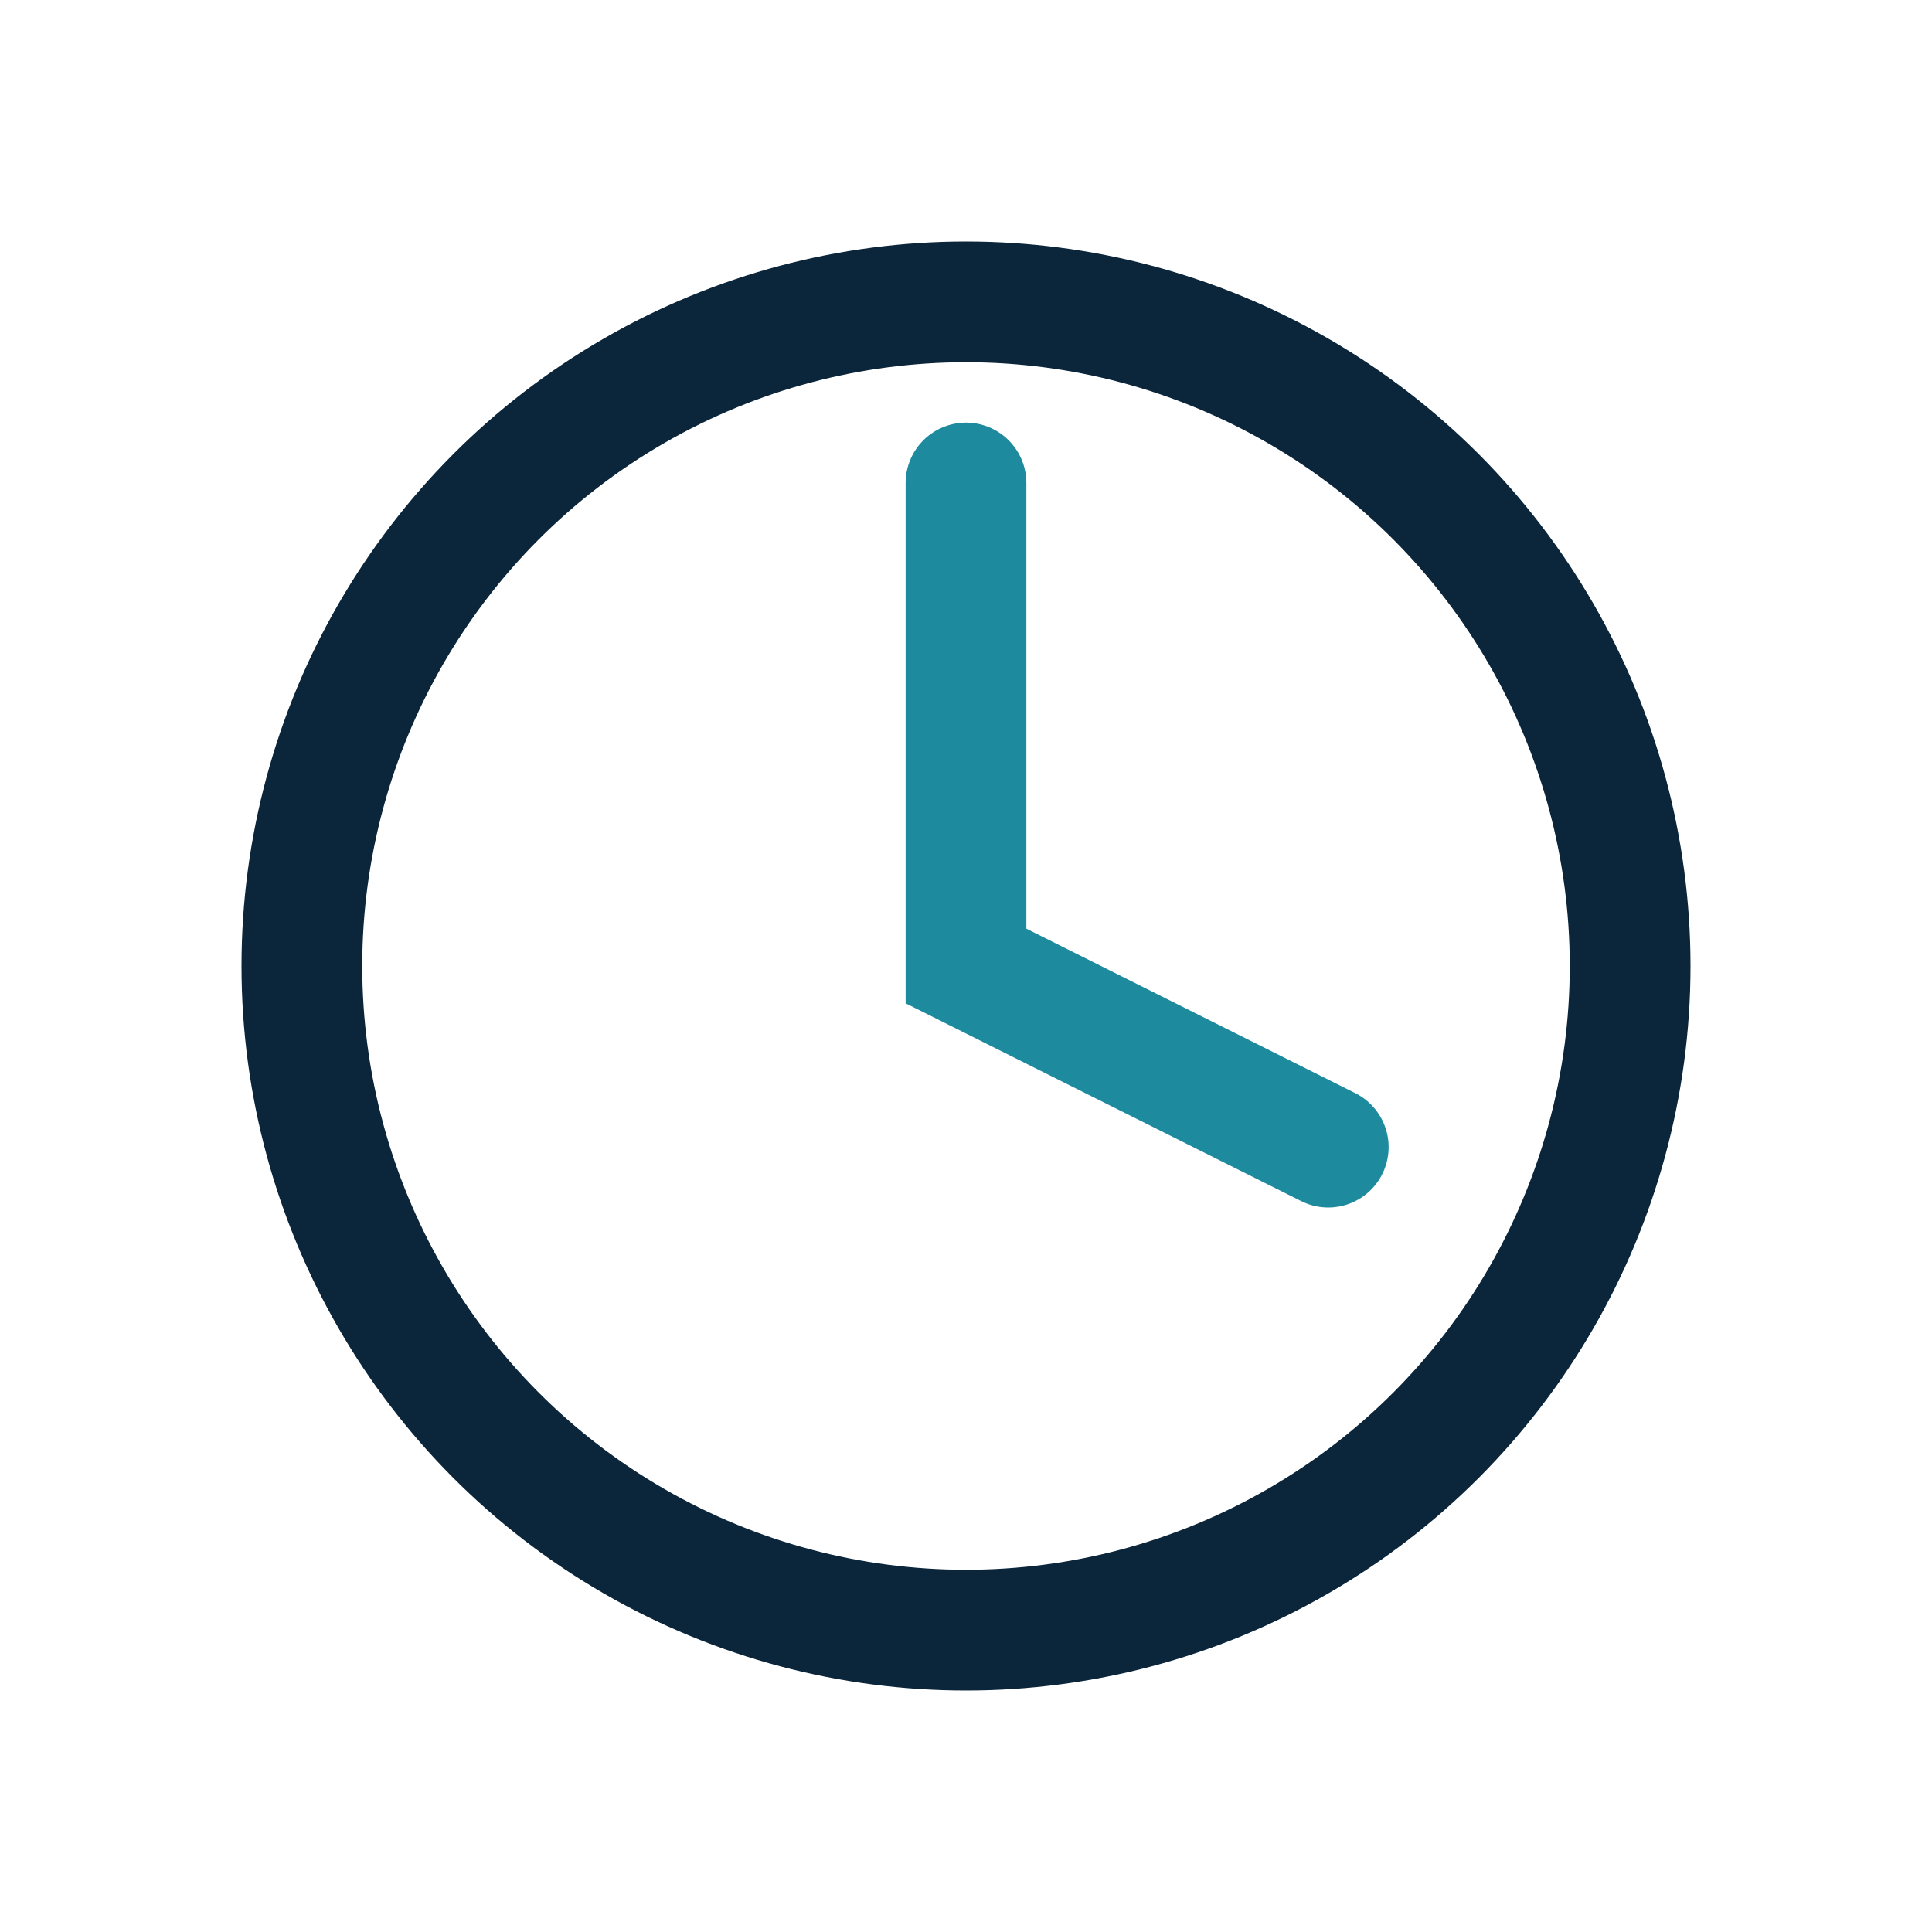
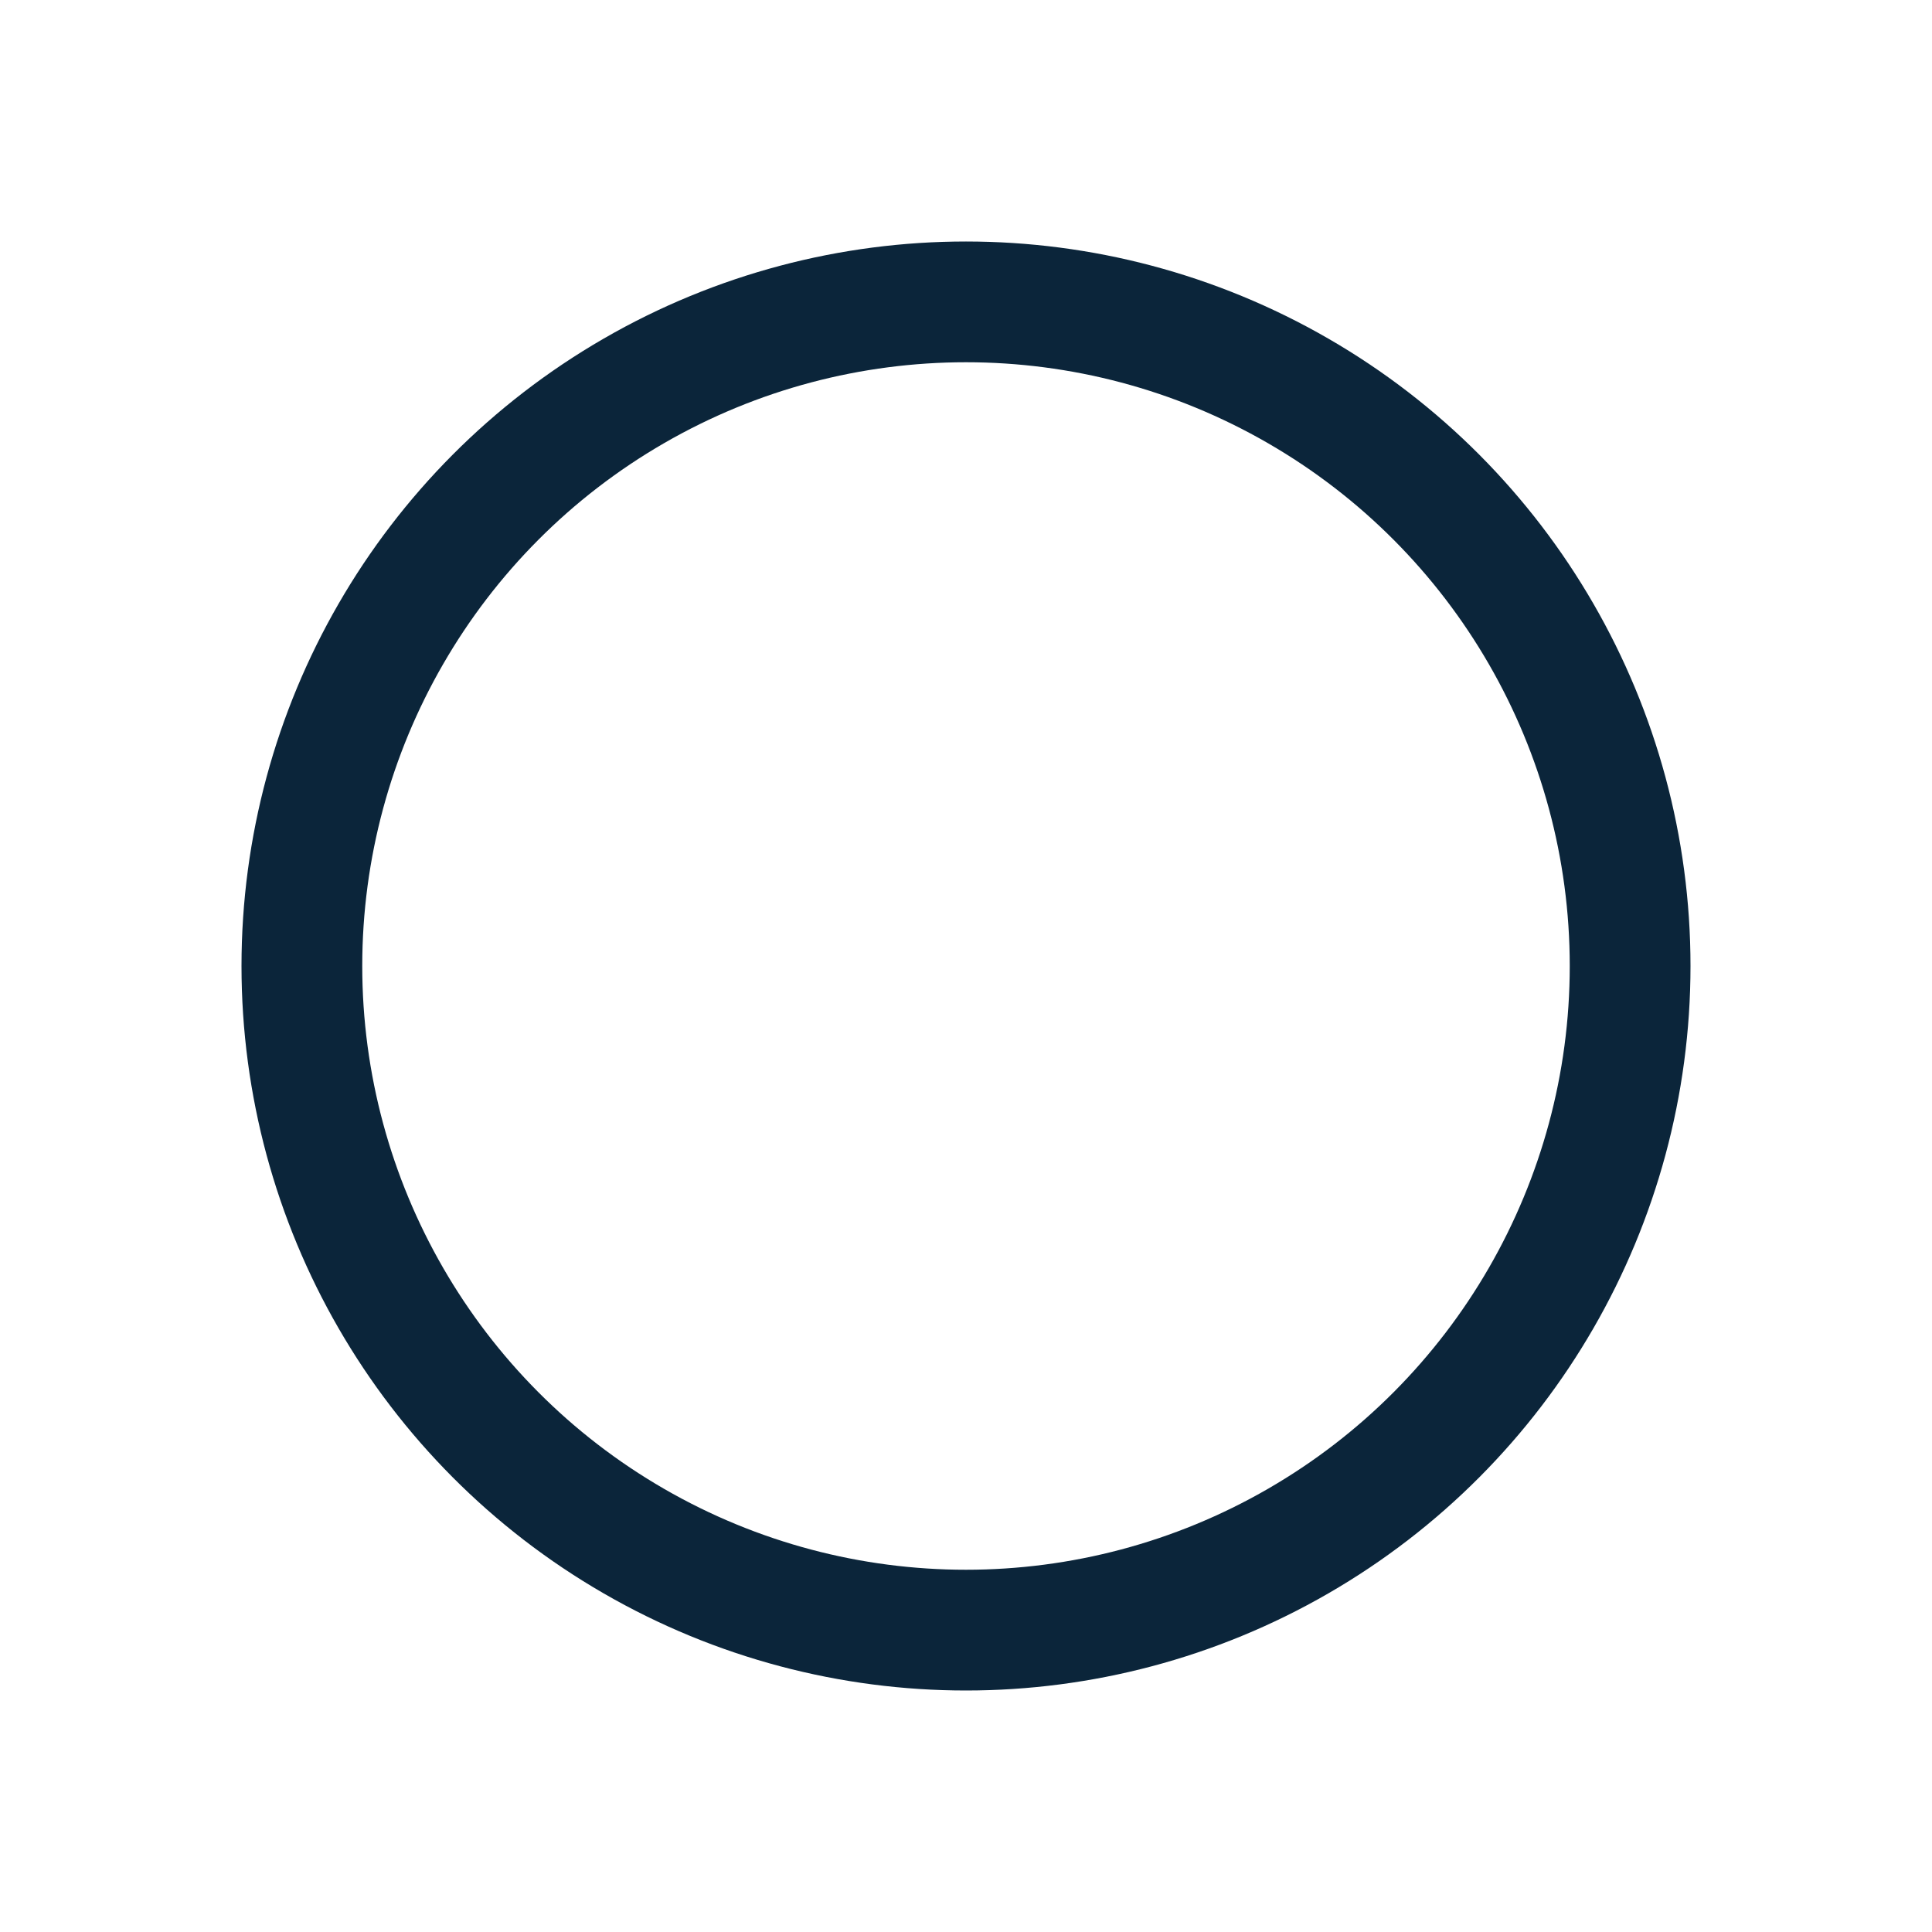
<svg xmlns="http://www.w3.org/2000/svg" width="32" height="32" viewBox="0 0 32 32">
  <circle cx="16" cy="16" r="11" fill="none" stroke="#0B253A" stroke-width="2" />
-   <path fill="none" stroke="#1E8A9E" stroke-width="2" stroke-linecap="round" d="M16 8v8l6 3" />
</svg>